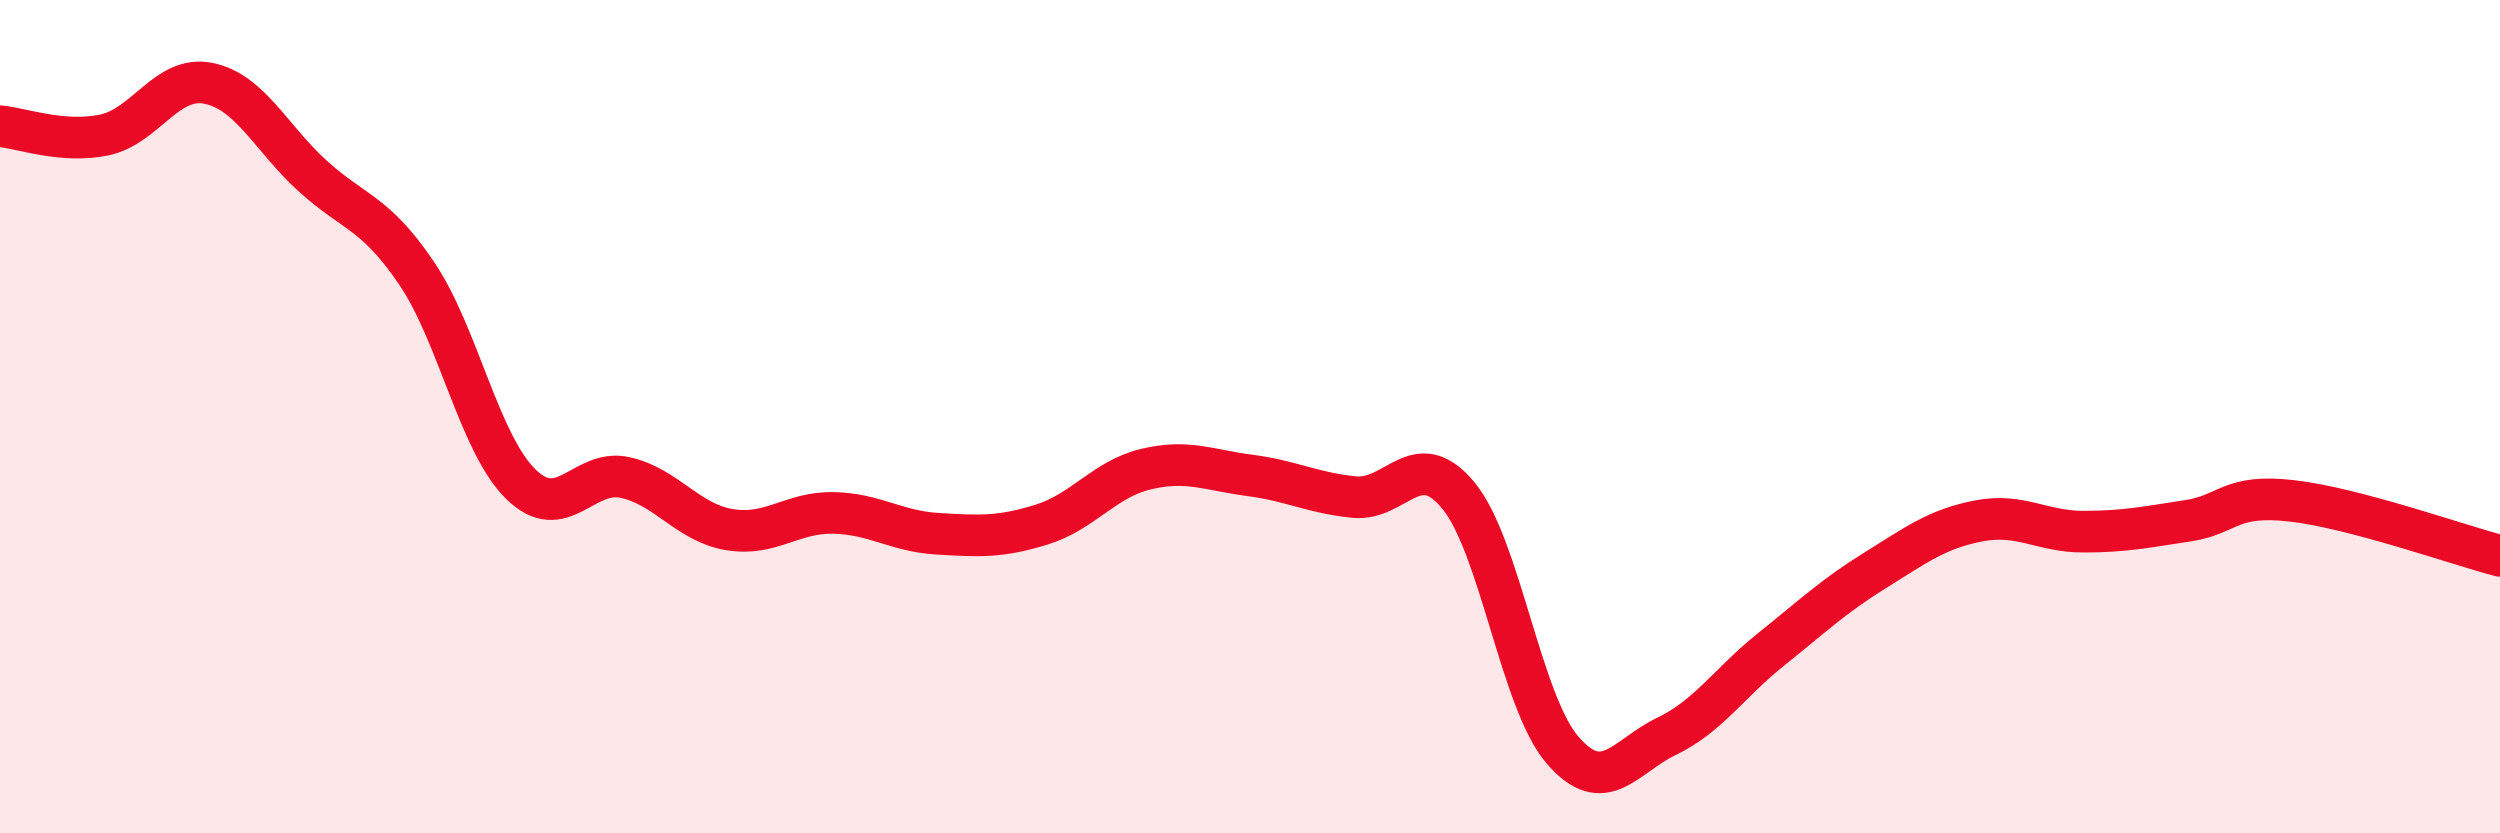
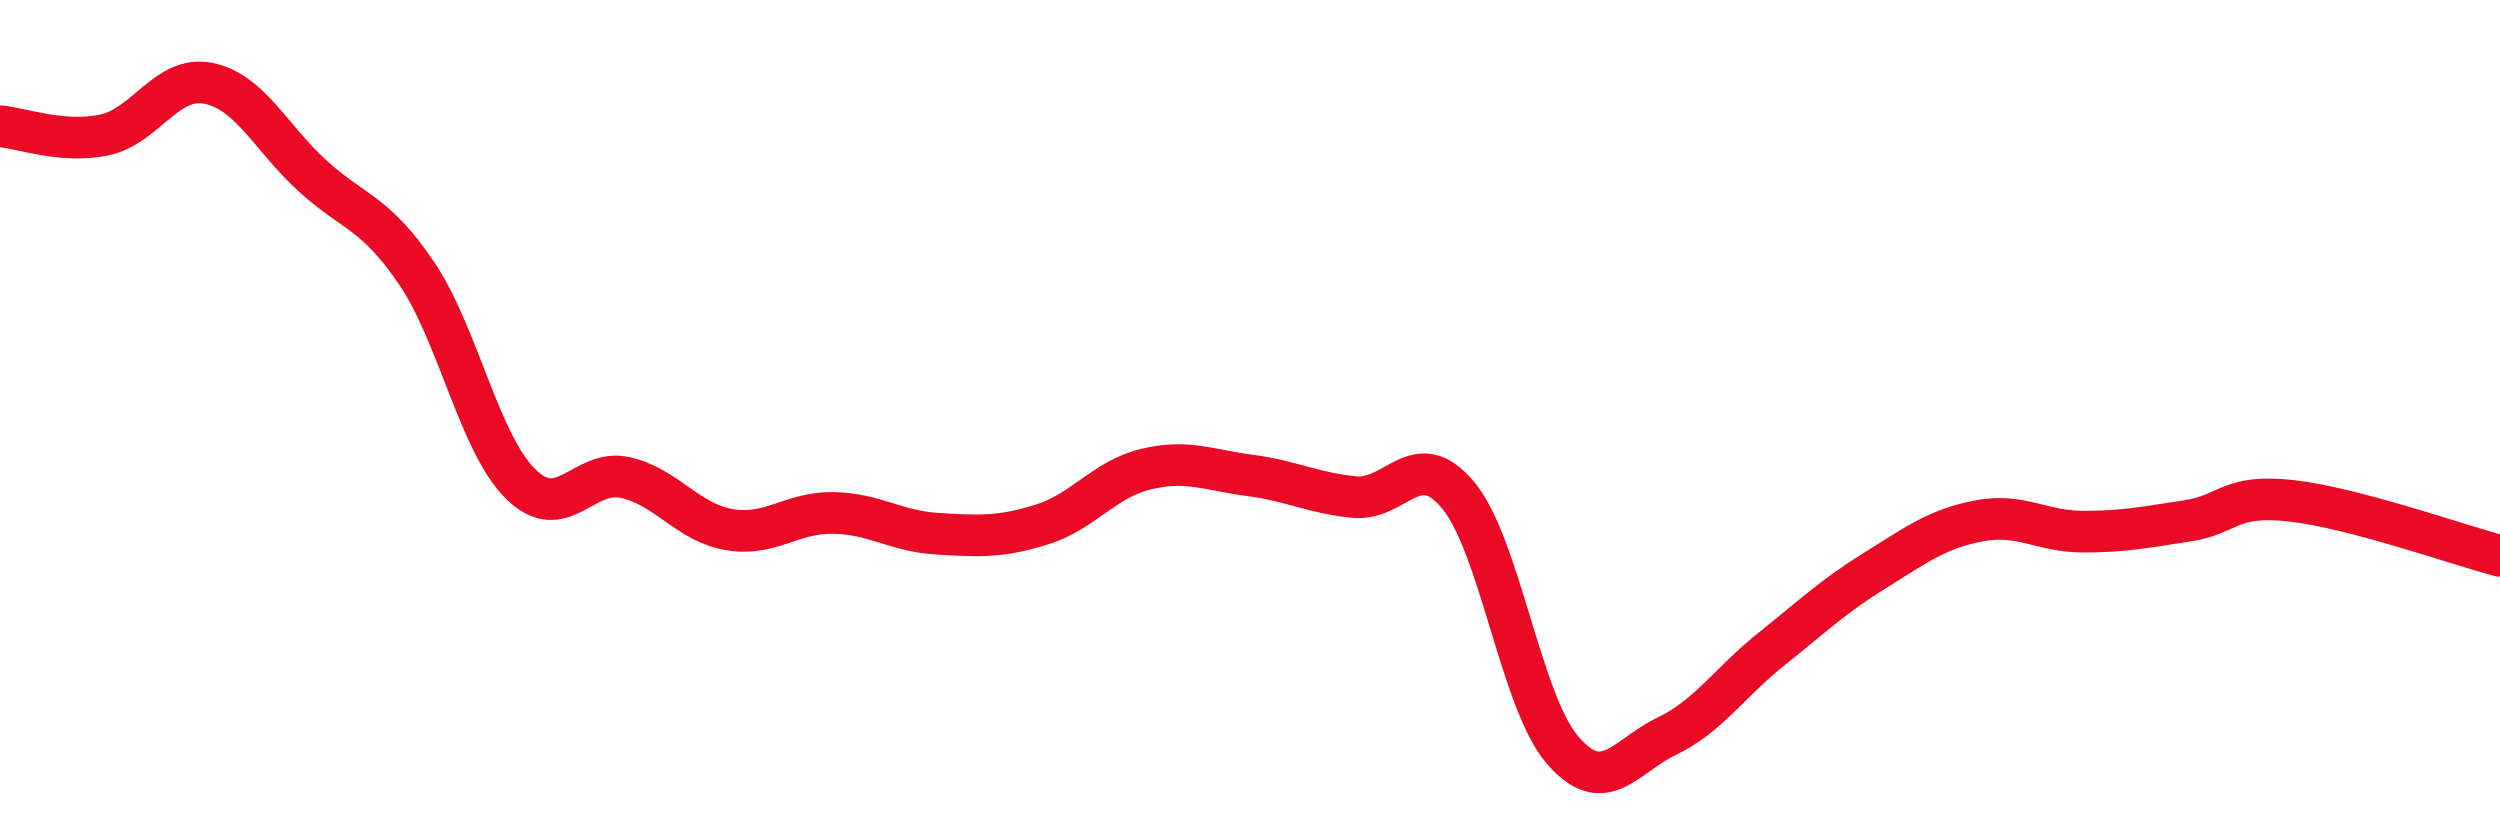
<svg xmlns="http://www.w3.org/2000/svg" width="60" height="20" viewBox="0 0 60 20">
-   <path d="M 0,3.03 C 0.5,3.07 1.5,3.45 2.5,3.24 C 3.5,3.03 4,1.8 5,2 C 6,2.2 6.5,3.31 7.5,4.22 C 8.5,5.13 9,5.08 10,6.56 C 11,8.04 11.5,10.64 12.5,11.62 C 13.5,12.6 14,11.24 15,11.46 C 16,11.68 16.5,12.54 17.5,12.71 C 18.5,12.88 19,12.29 20,12.31 C 21,12.33 21.5,12.75 22.5,12.81 C 23.5,12.87 24,12.9 25,12.59 C 26,12.28 26.5,11.5 27.5,11.26 C 28.5,11.02 29,11.28 30,11.41 C 31,11.54 31.5,11.83 32.5,11.93 C 33.5,12.03 34,10.68 35,11.89 C 36,13.1 36.5,16.84 37.5,18 C 38.5,19.16 39,18.15 40,17.67 C 41,17.19 41.5,16.39 42.5,15.59 C 43.5,14.79 44,14.31 45,13.69 C 46,13.07 46.5,12.69 47.5,12.5 C 48.5,12.31 49,12.76 50,12.76 C 51,12.76 51.5,12.65 52.5,12.5 C 53.5,12.35 53.5,11.85 55,12.02 C 56.5,12.19 59,13.08 60,13.34L60 20L0 20Z" fill="#EB0A25" opacity="0.1" stroke-linecap="round" stroke-linejoin="round" />
  <path d="M 0,3.03 C 0.5,3.07 1.5,3.45 2.5,3.24 C 3.5,3.03 4,1.8 5,2 C 6,2.2 6.5,3.31 7.5,4.22 C 8.5,5.13 9,5.08 10,6.56 C 11,8.04 11.5,10.64 12.5,11.62 C 13.5,12.6 14,11.24 15,11.46 C 16,11.68 16.5,12.54 17.5,12.71 C 18.5,12.88 19,12.29 20,12.31 C 21,12.33 21.5,12.75 22.5,12.81 C 23.5,12.87 24,12.9 25,12.59 C 26,12.28 26.5,11.5 27.5,11.26 C 28.5,11.02 29,11.28 30,11.41 C 31,11.54 31.5,11.83 32.5,11.93 C 33.5,12.03 34,10.68 35,11.89 C 36,13.1 36.5,16.84 37.5,18 C 38.5,19.16 39,18.15 40,17.67 C 41,17.19 41.5,16.39 42.5,15.59 C 43.5,14.79 44,14.31 45,13.69 C 46,13.07 46.5,12.69 47.5,12.5 C 48.5,12.31 49,12.76 50,12.76 C 51,12.76 51.5,12.65 52.5,12.5 C 53.5,12.35 53.5,11.85 55,12.02 C 56.5,12.19 59,13.08 60,13.34" stroke="#EB0A25" stroke-width="1" fill="none" stroke-linecap="round" stroke-linejoin="round" />
</svg>